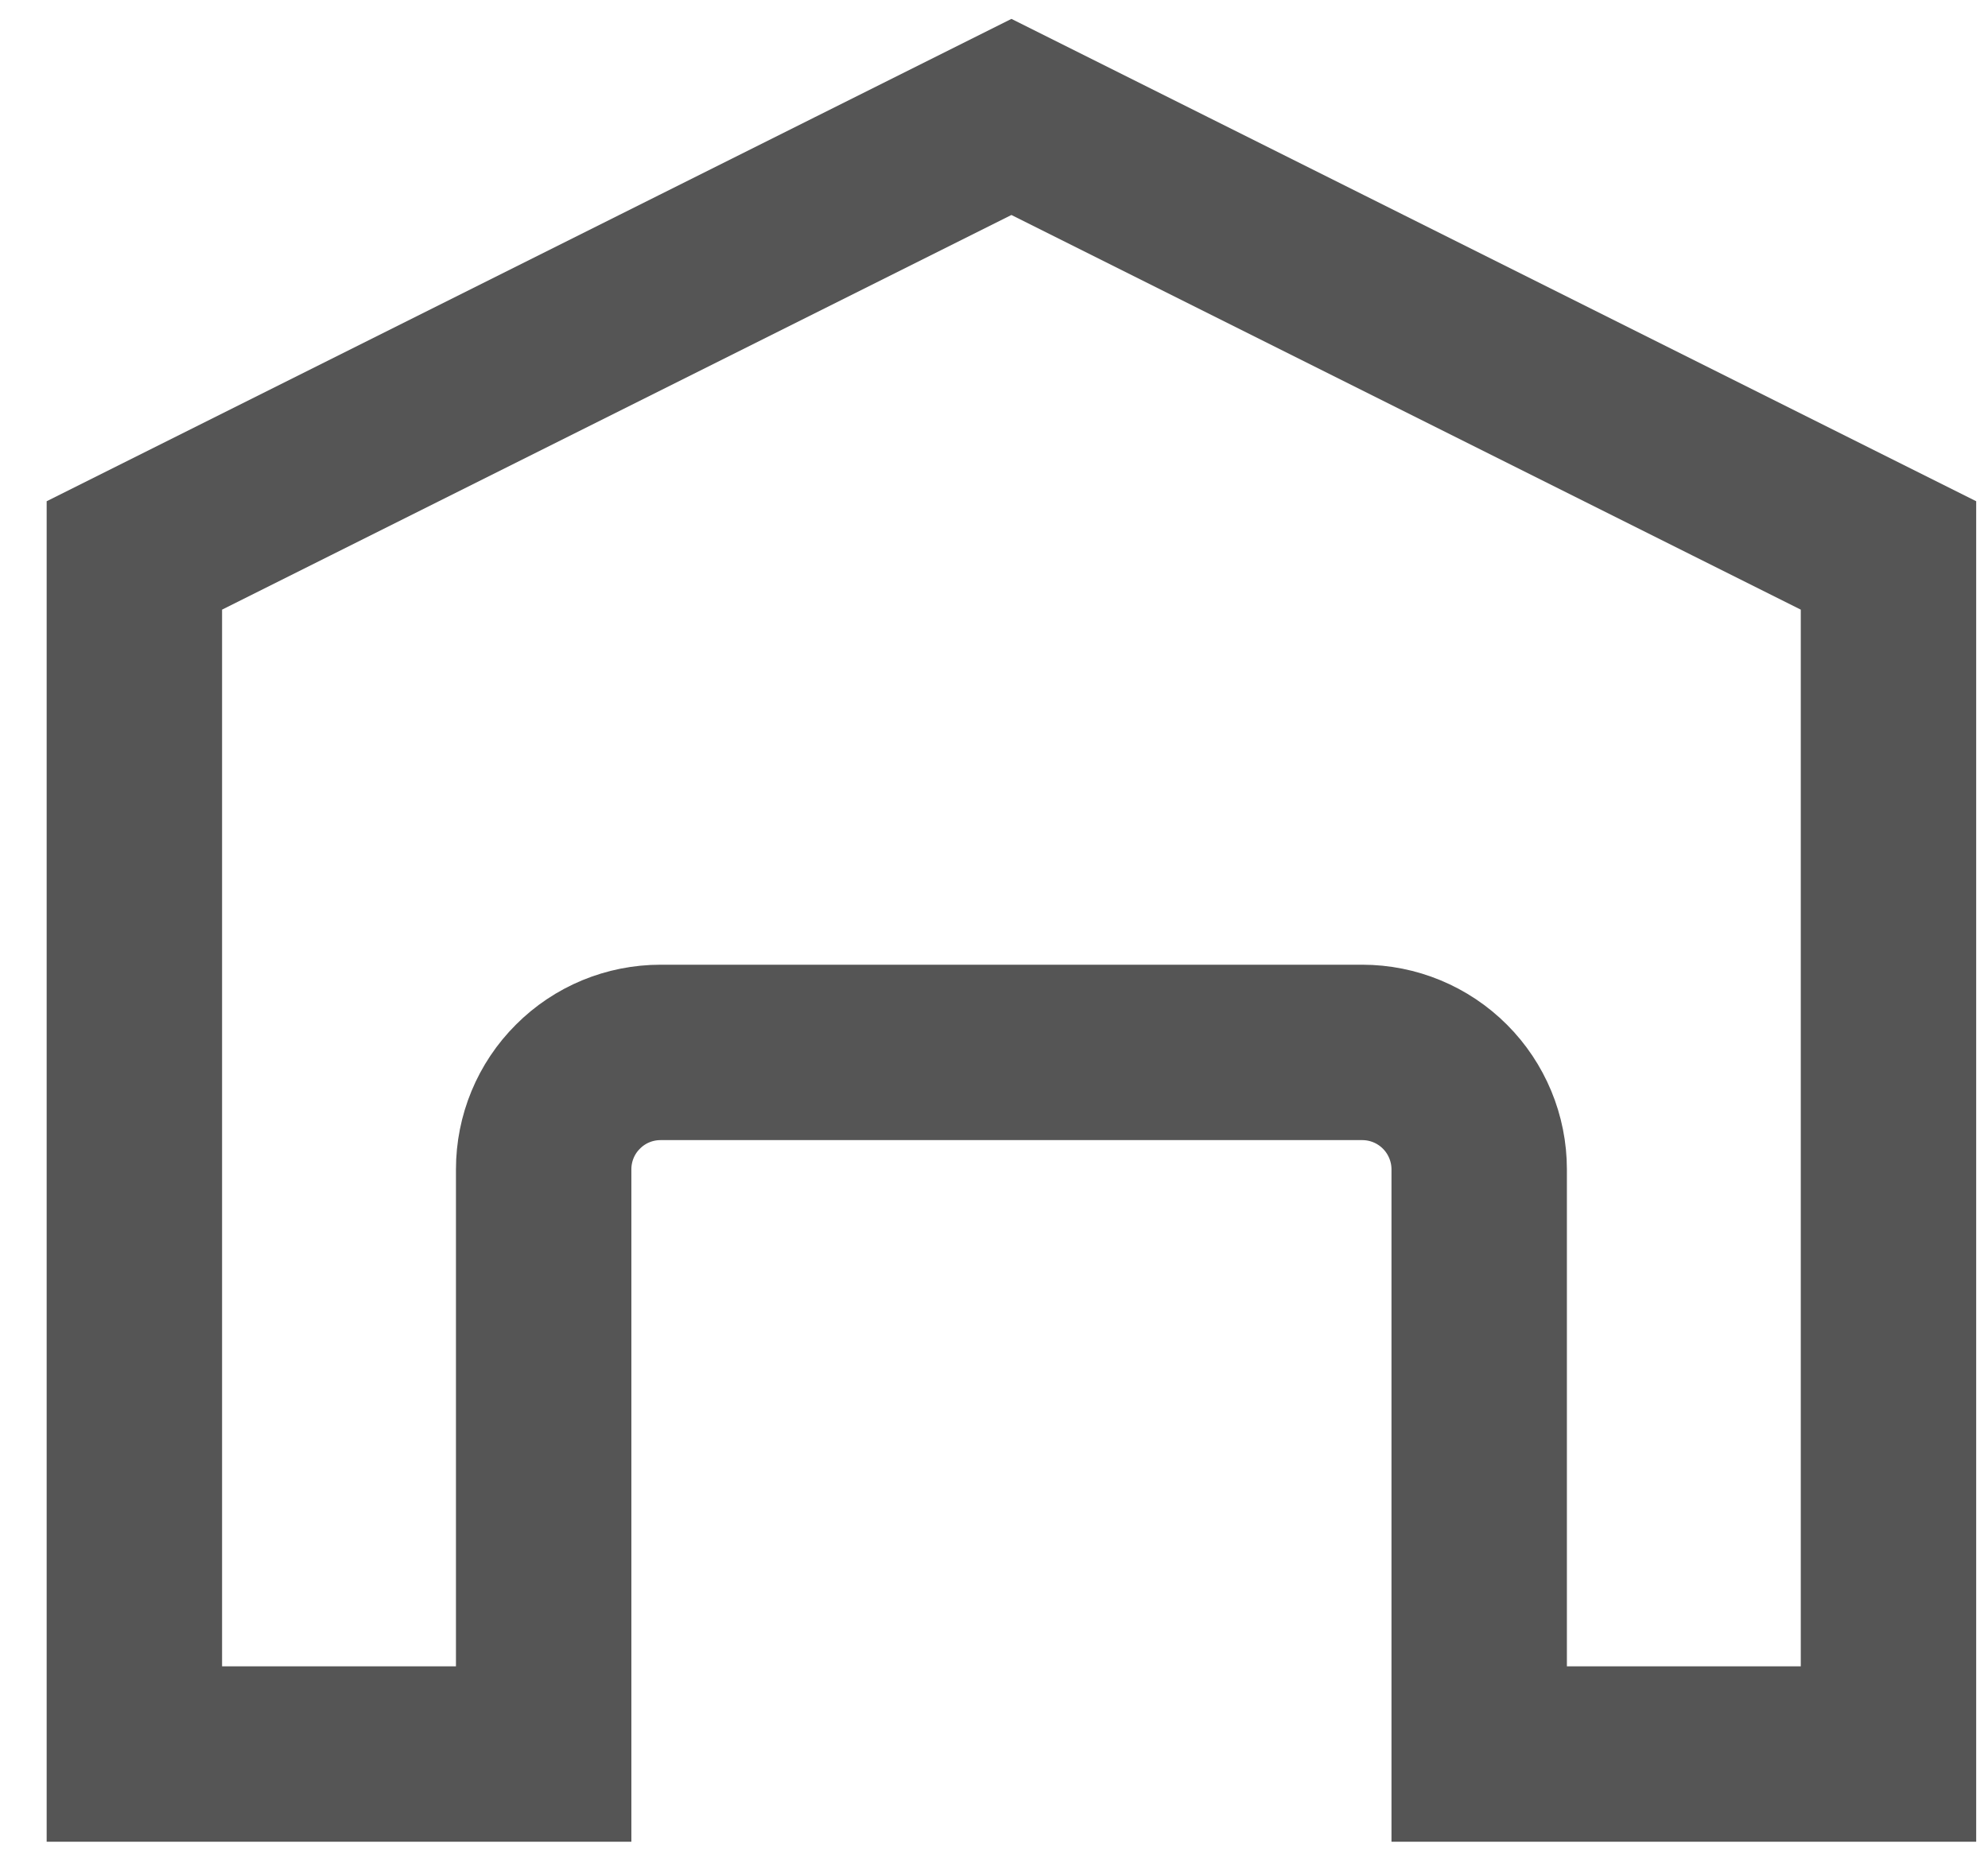
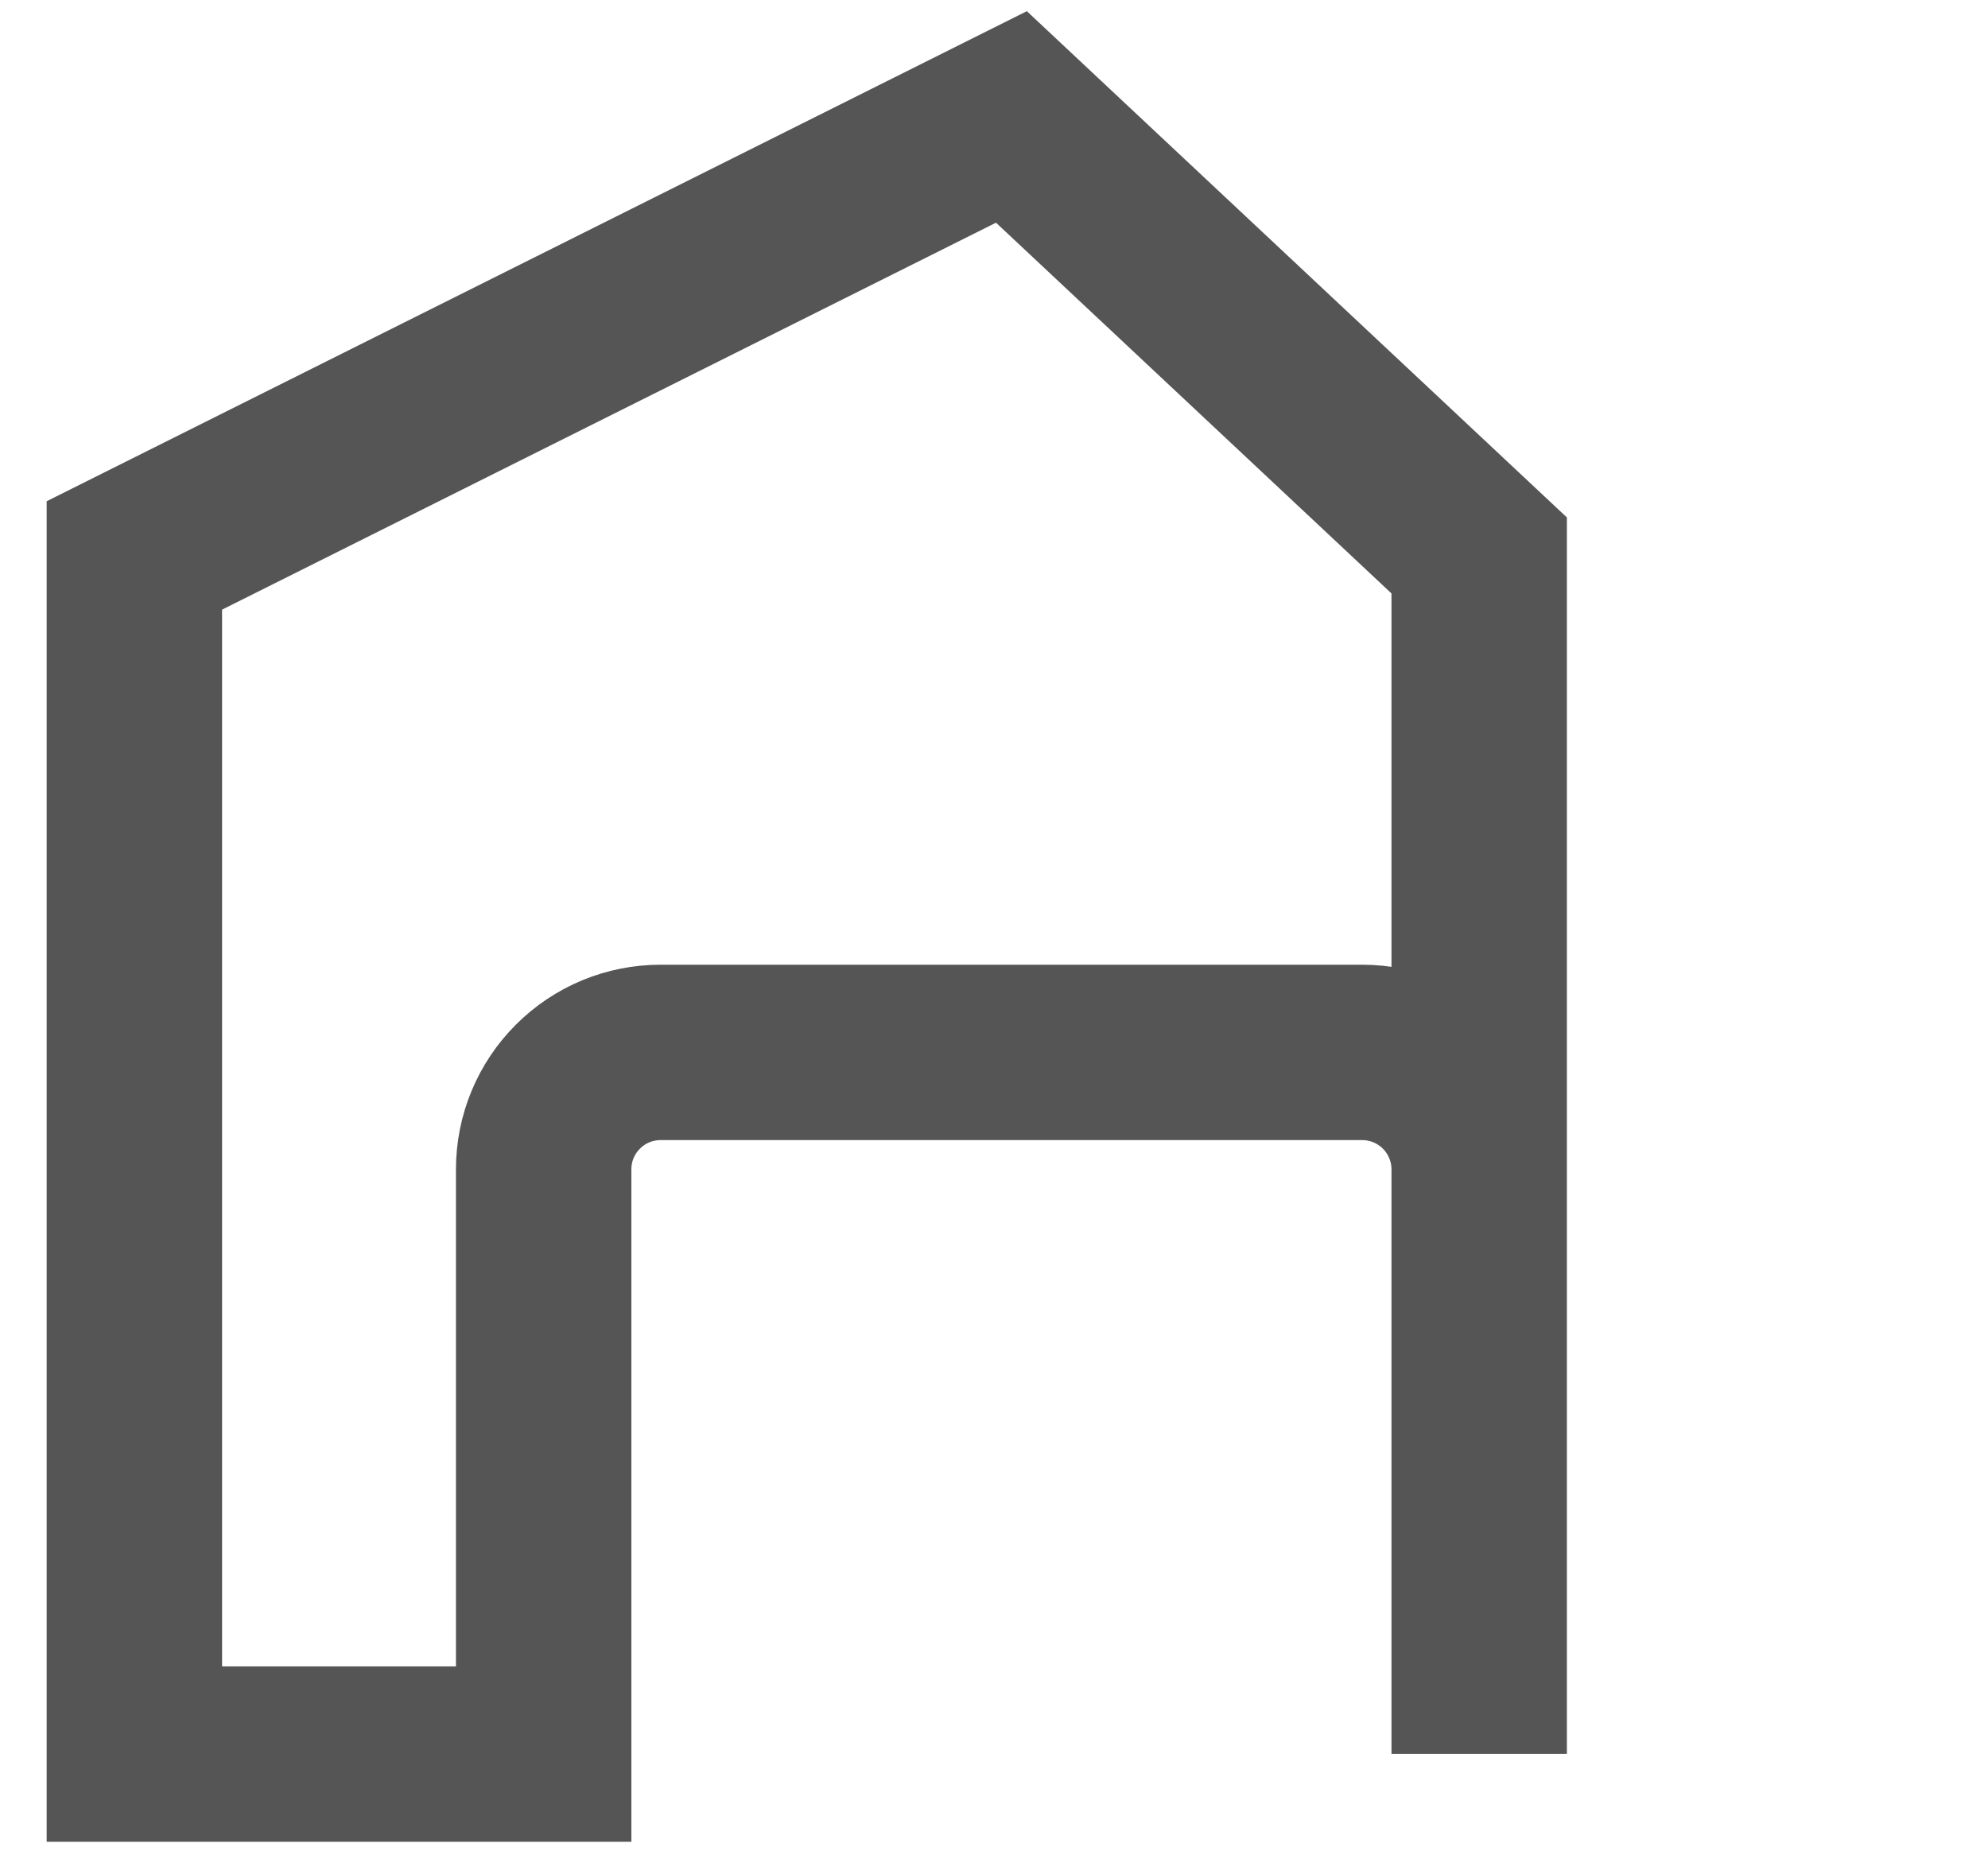
<svg xmlns="http://www.w3.org/2000/svg" width="17" height="16" viewBox="0 0 17 16" fill="none">
-   <path d="M8.649 1L1.149 4.75V15H4.649V10C4.649 9.735 4.754 9.48 4.942 9.293C5.129 9.105 5.383 9 5.649 9H11.649C11.914 9 12.168 9.105 12.356 9.293C12.543 9.48 12.649 9.735 12.649 10V15H16.149V4.75L8.649 1Z" stroke="#555555" stroke-width="1.5" stroke-miterlimit="10" />
+   <path d="M8.649 1L1.149 4.75V15H4.649V10C4.649 9.735 4.754 9.48 4.942 9.293C5.129 9.105 5.383 9 5.649 9H11.649C11.914 9 12.168 9.105 12.356 9.293C12.543 9.48 12.649 9.735 12.649 10V15V4.75L8.649 1Z" stroke="#555555" stroke-width="1.5" stroke-miterlimit="10" />
</svg>